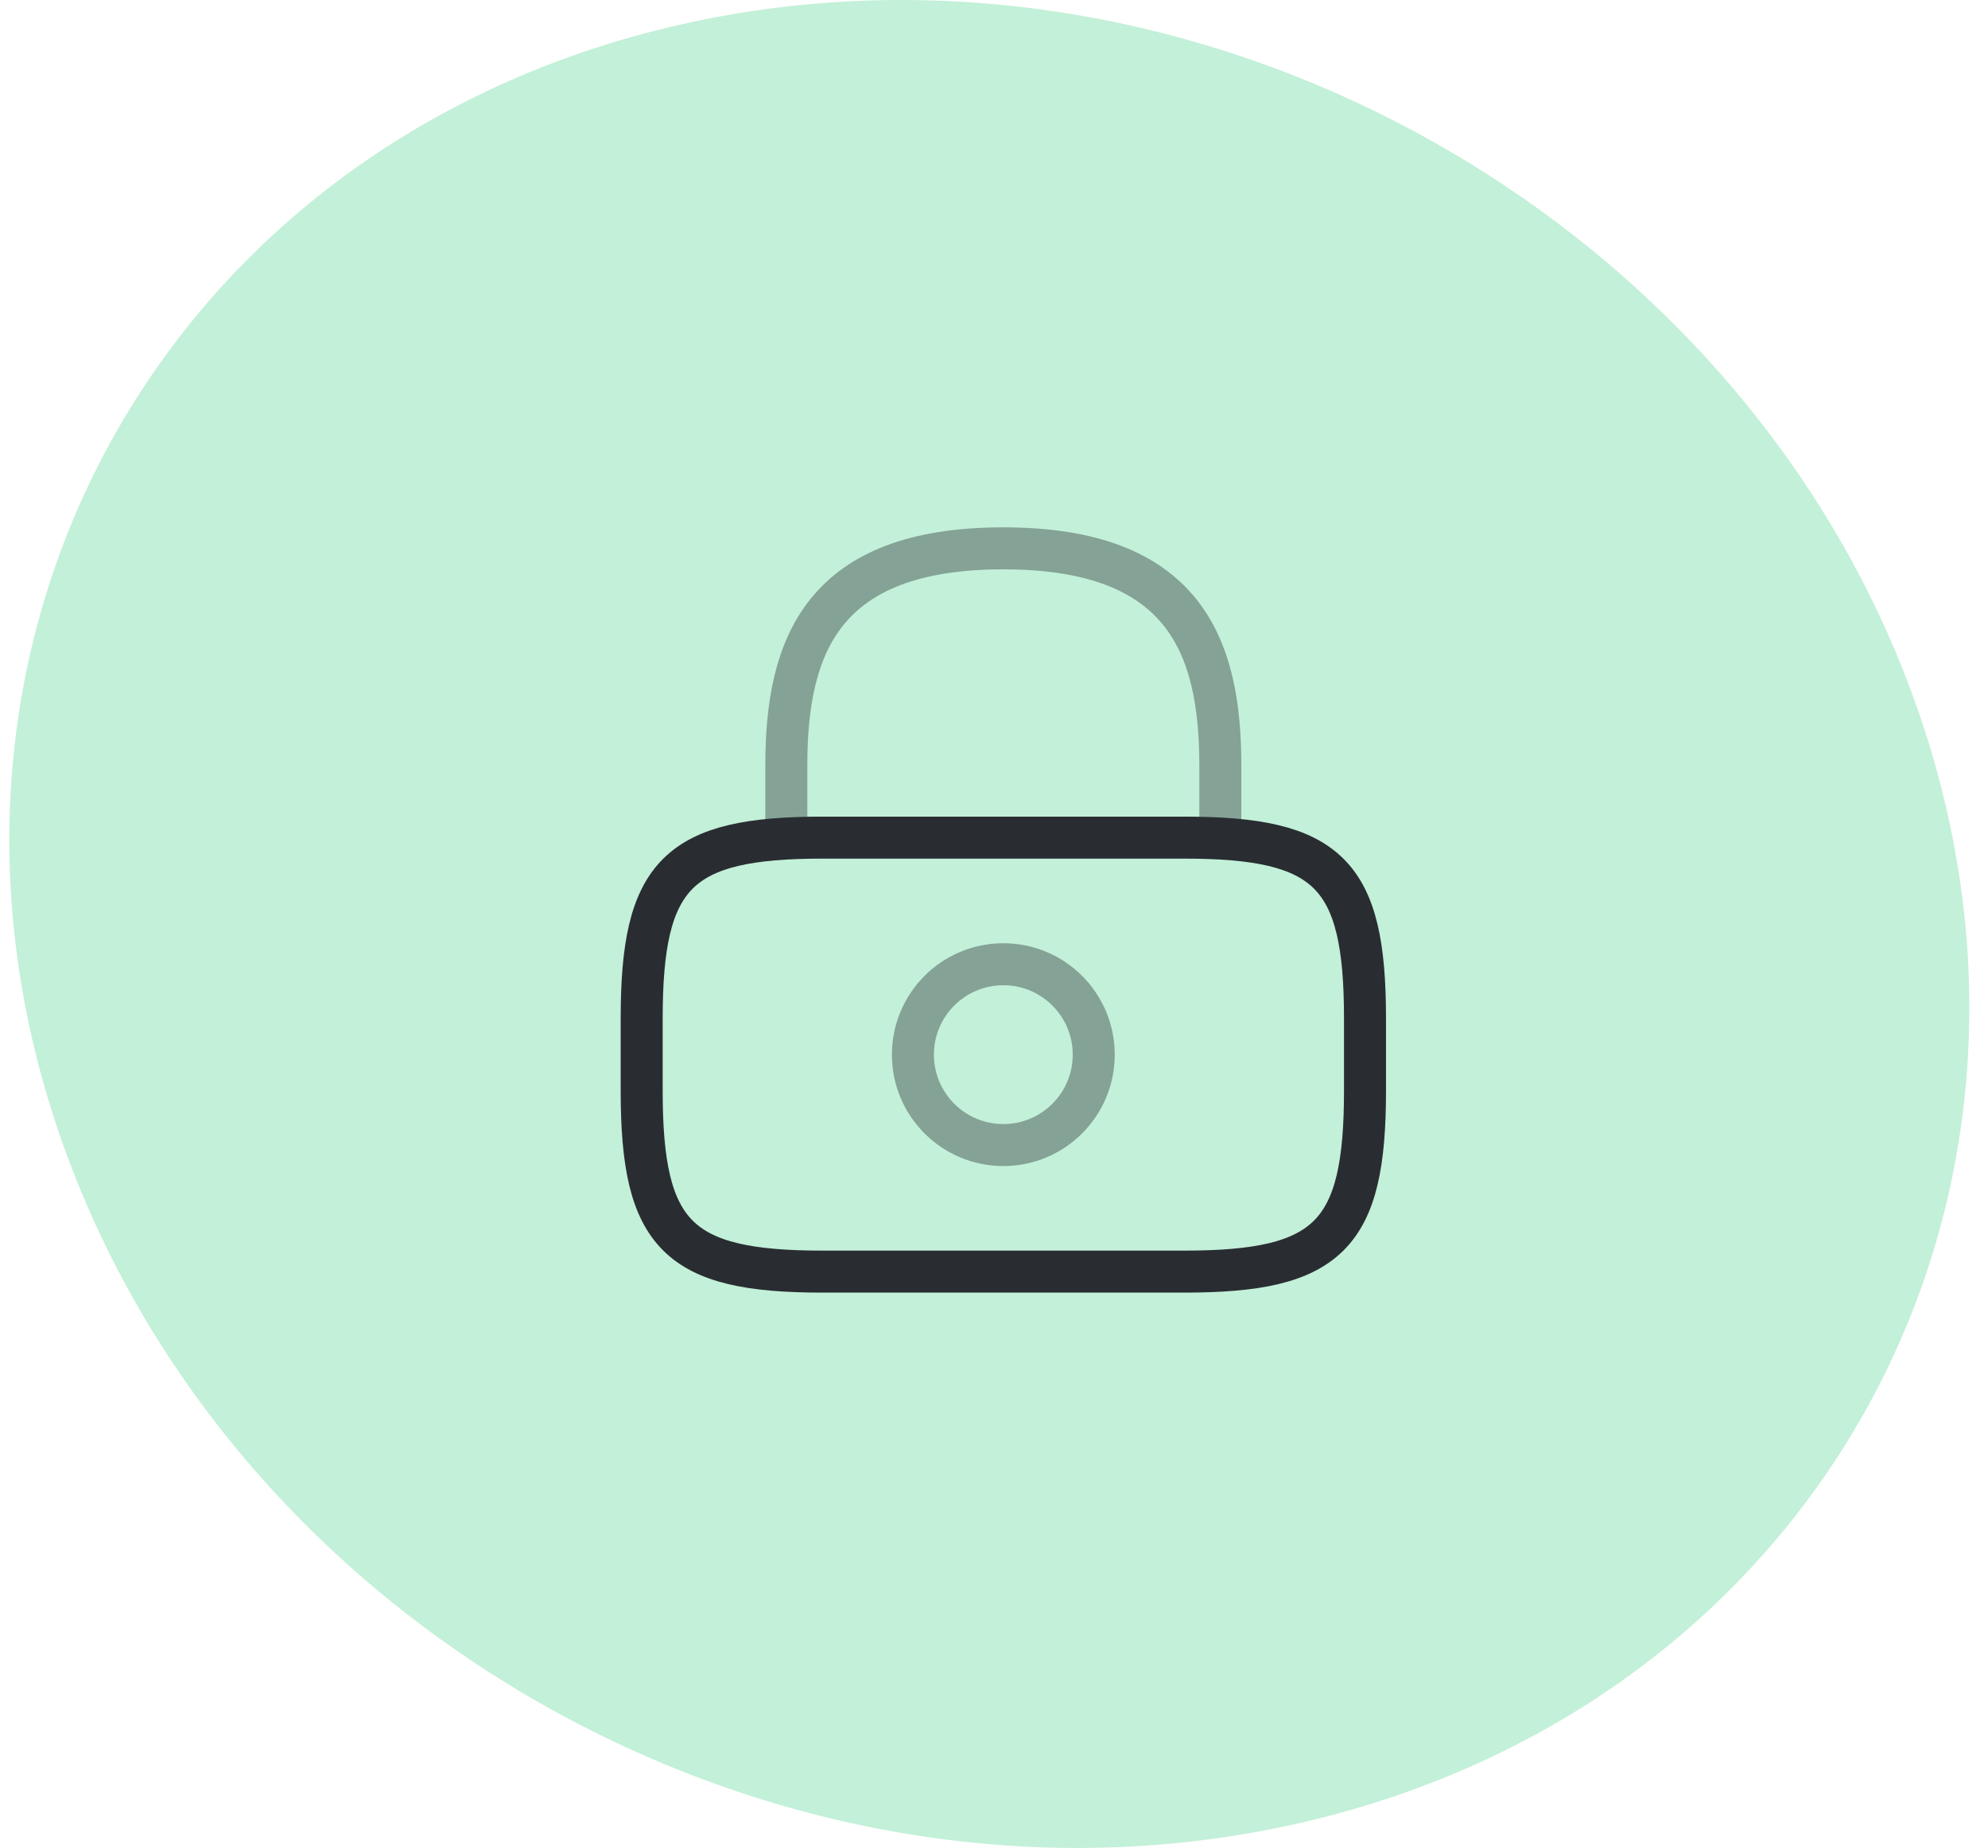
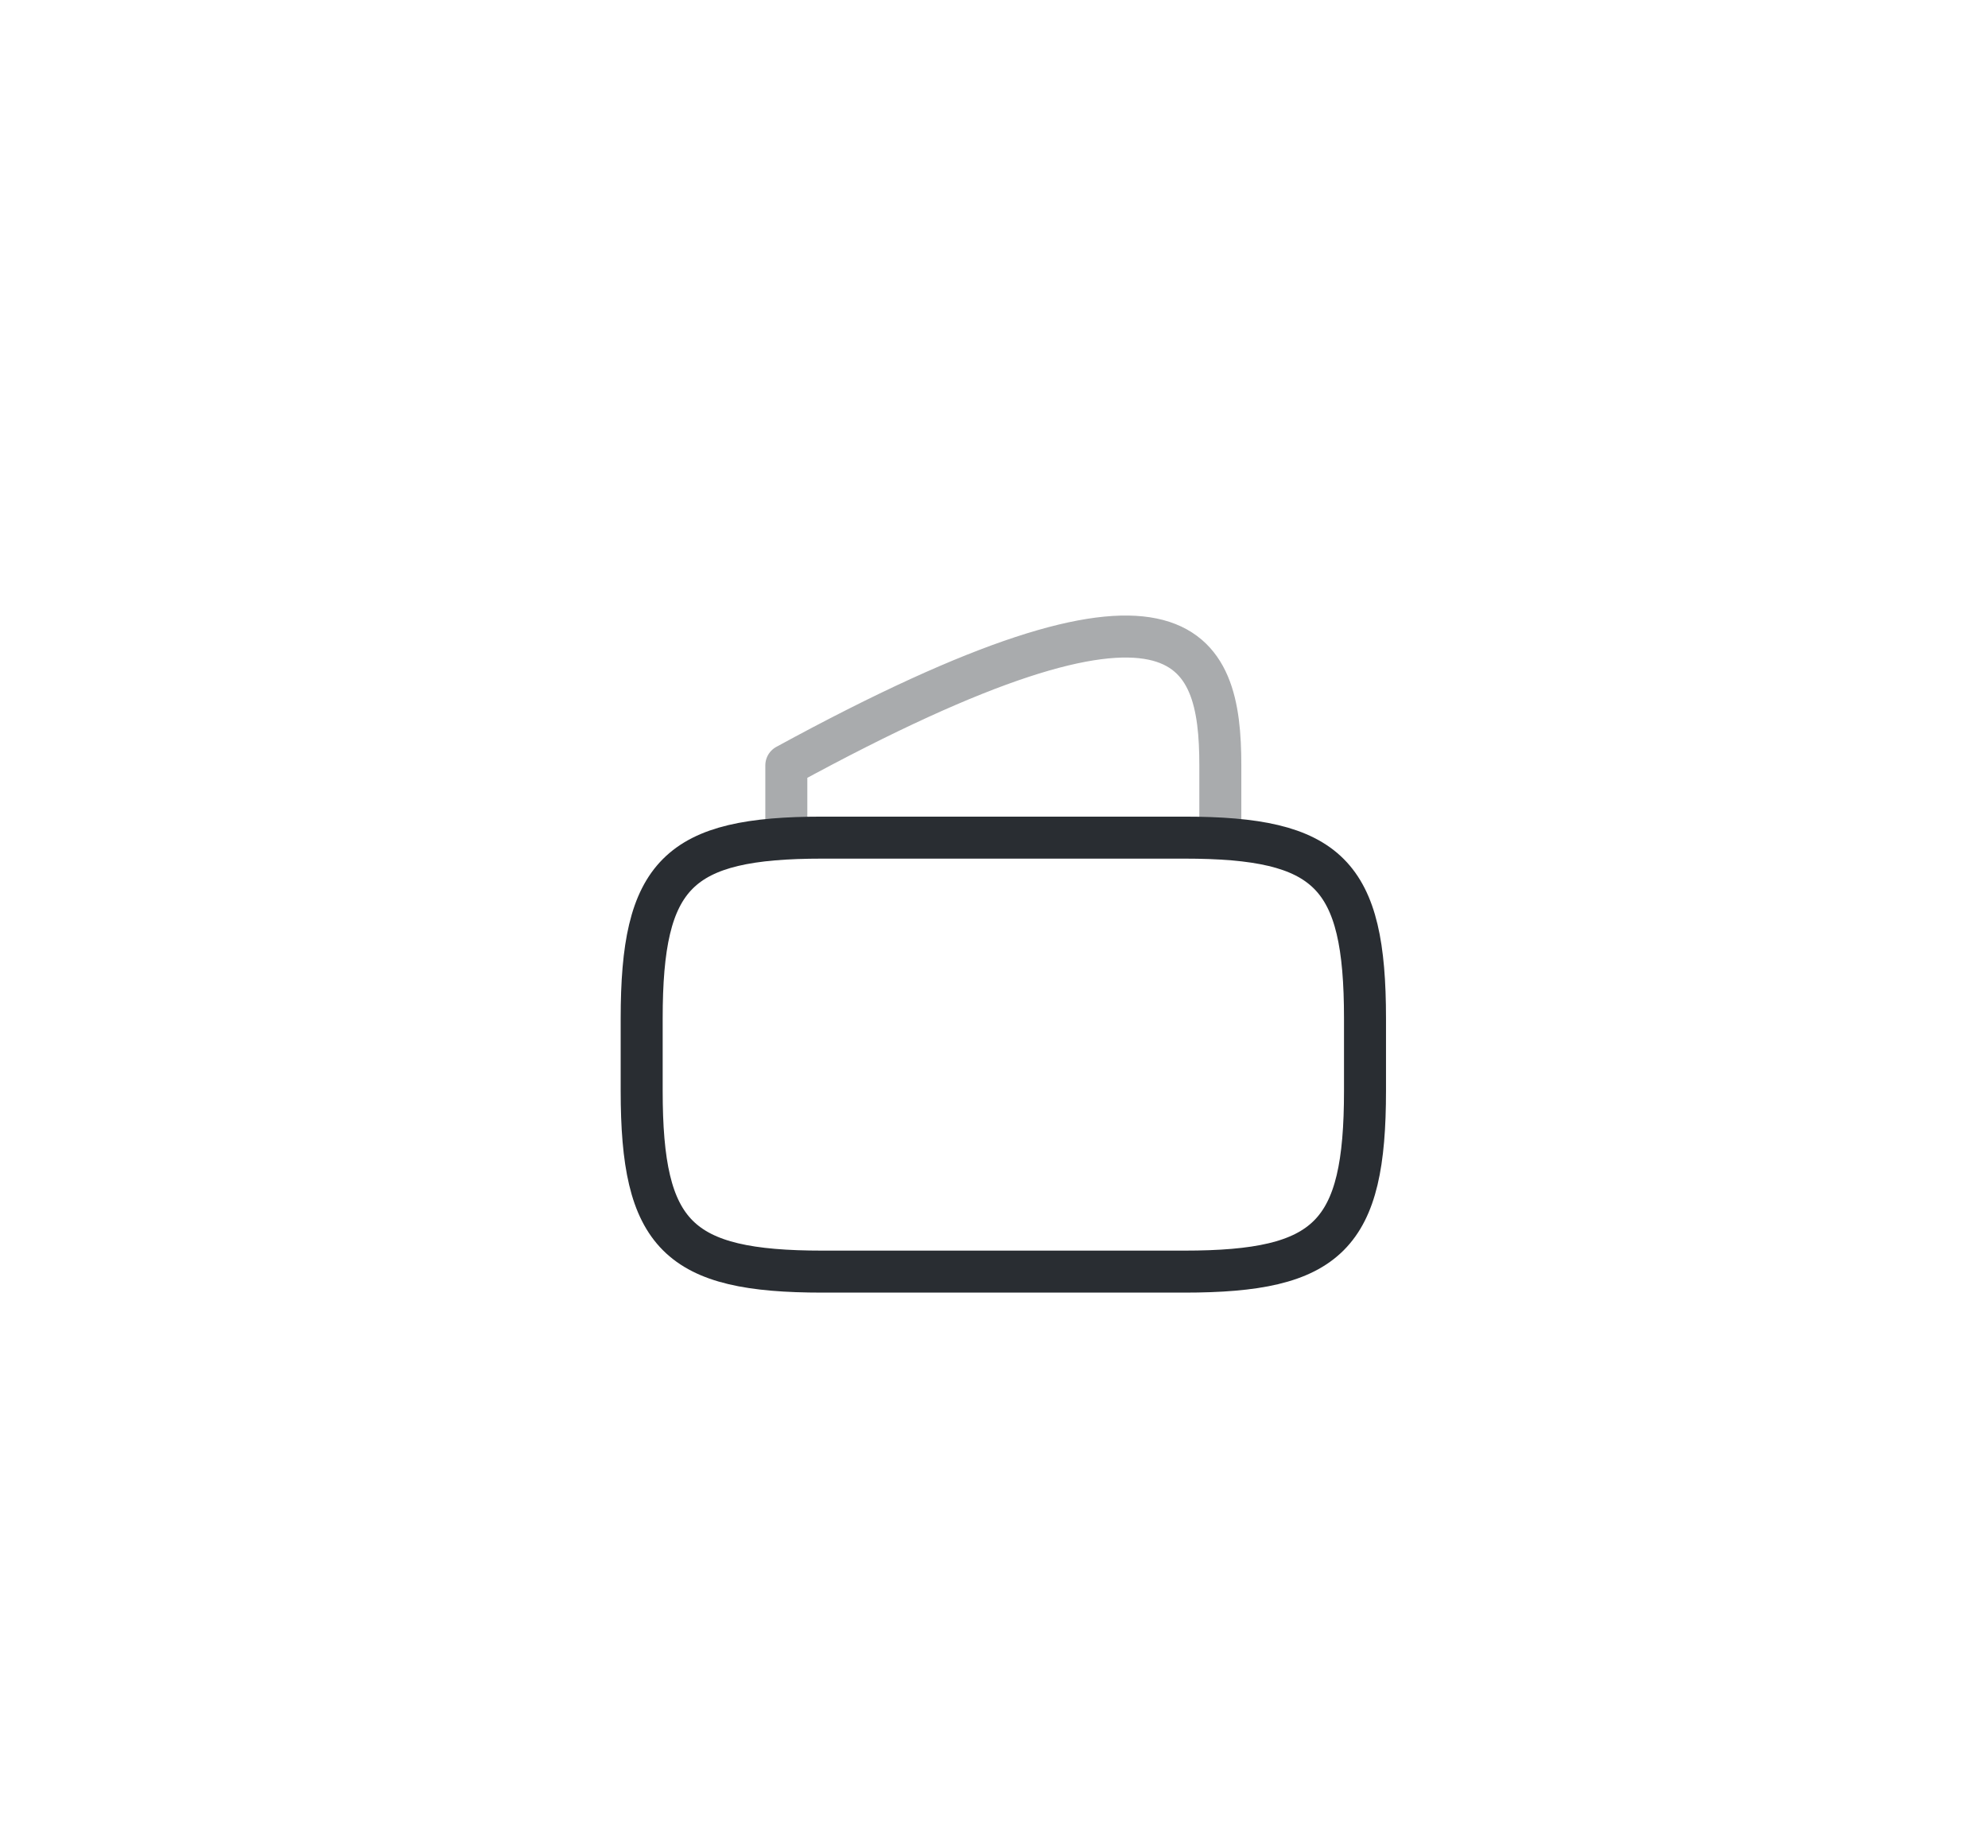
<svg xmlns="http://www.w3.org/2000/svg" width="71" height="66" viewBox="0 0 71 66" fill="none">
-   <path d="M46.804 65.02C65.062 60.627 74.722 42.749 68.392 25.062C62.062 7.376 42.121 -3.413 23.862 0.98C5.604 5.373 -4.056 23.251 2.274 40.938C8.604 58.624 28.546 69.413 46.804 65.02Z" fill="#C3F0D8" />
-   <path opacity="0.4" d="M28.083 29.917V27.334C28.083 23.059 29.375 19.584 35.833 19.584C42.292 19.584 43.583 23.059 43.583 27.334V29.917" stroke="#292D32" stroke-width="1.5" stroke-linecap="round" stroke-linejoin="round" />
-   <path opacity="0.4" d="M35.833 40.896C37.617 40.896 39.062 39.45 39.062 37.667C39.062 35.883 37.617 34.438 35.833 34.438C34.05 34.438 32.604 35.883 32.604 37.667C32.604 39.45 34.05 40.896 35.833 40.896Z" stroke="#292D32" stroke-width="1.5" stroke-linecap="round" stroke-linejoin="round" />
+   <path opacity="0.4" d="M28.083 29.917V27.334C42.292 19.584 43.583 23.059 43.583 27.334V29.917" stroke="#292D32" stroke-width="1.5" stroke-linecap="round" stroke-linejoin="round" />
  <path d="M42.292 45.416H29.375C24.208 45.416 22.917 44.124 22.917 38.958V36.374C22.917 31.208 24.208 29.916 29.375 29.916H42.292C47.458 29.916 48.75 31.208 48.75 36.374V38.958C48.75 44.124 47.458 45.416 42.292 45.416Z" stroke="#292D32" stroke-width="1.5" stroke-linecap="round" stroke-linejoin="round" />
</svg>